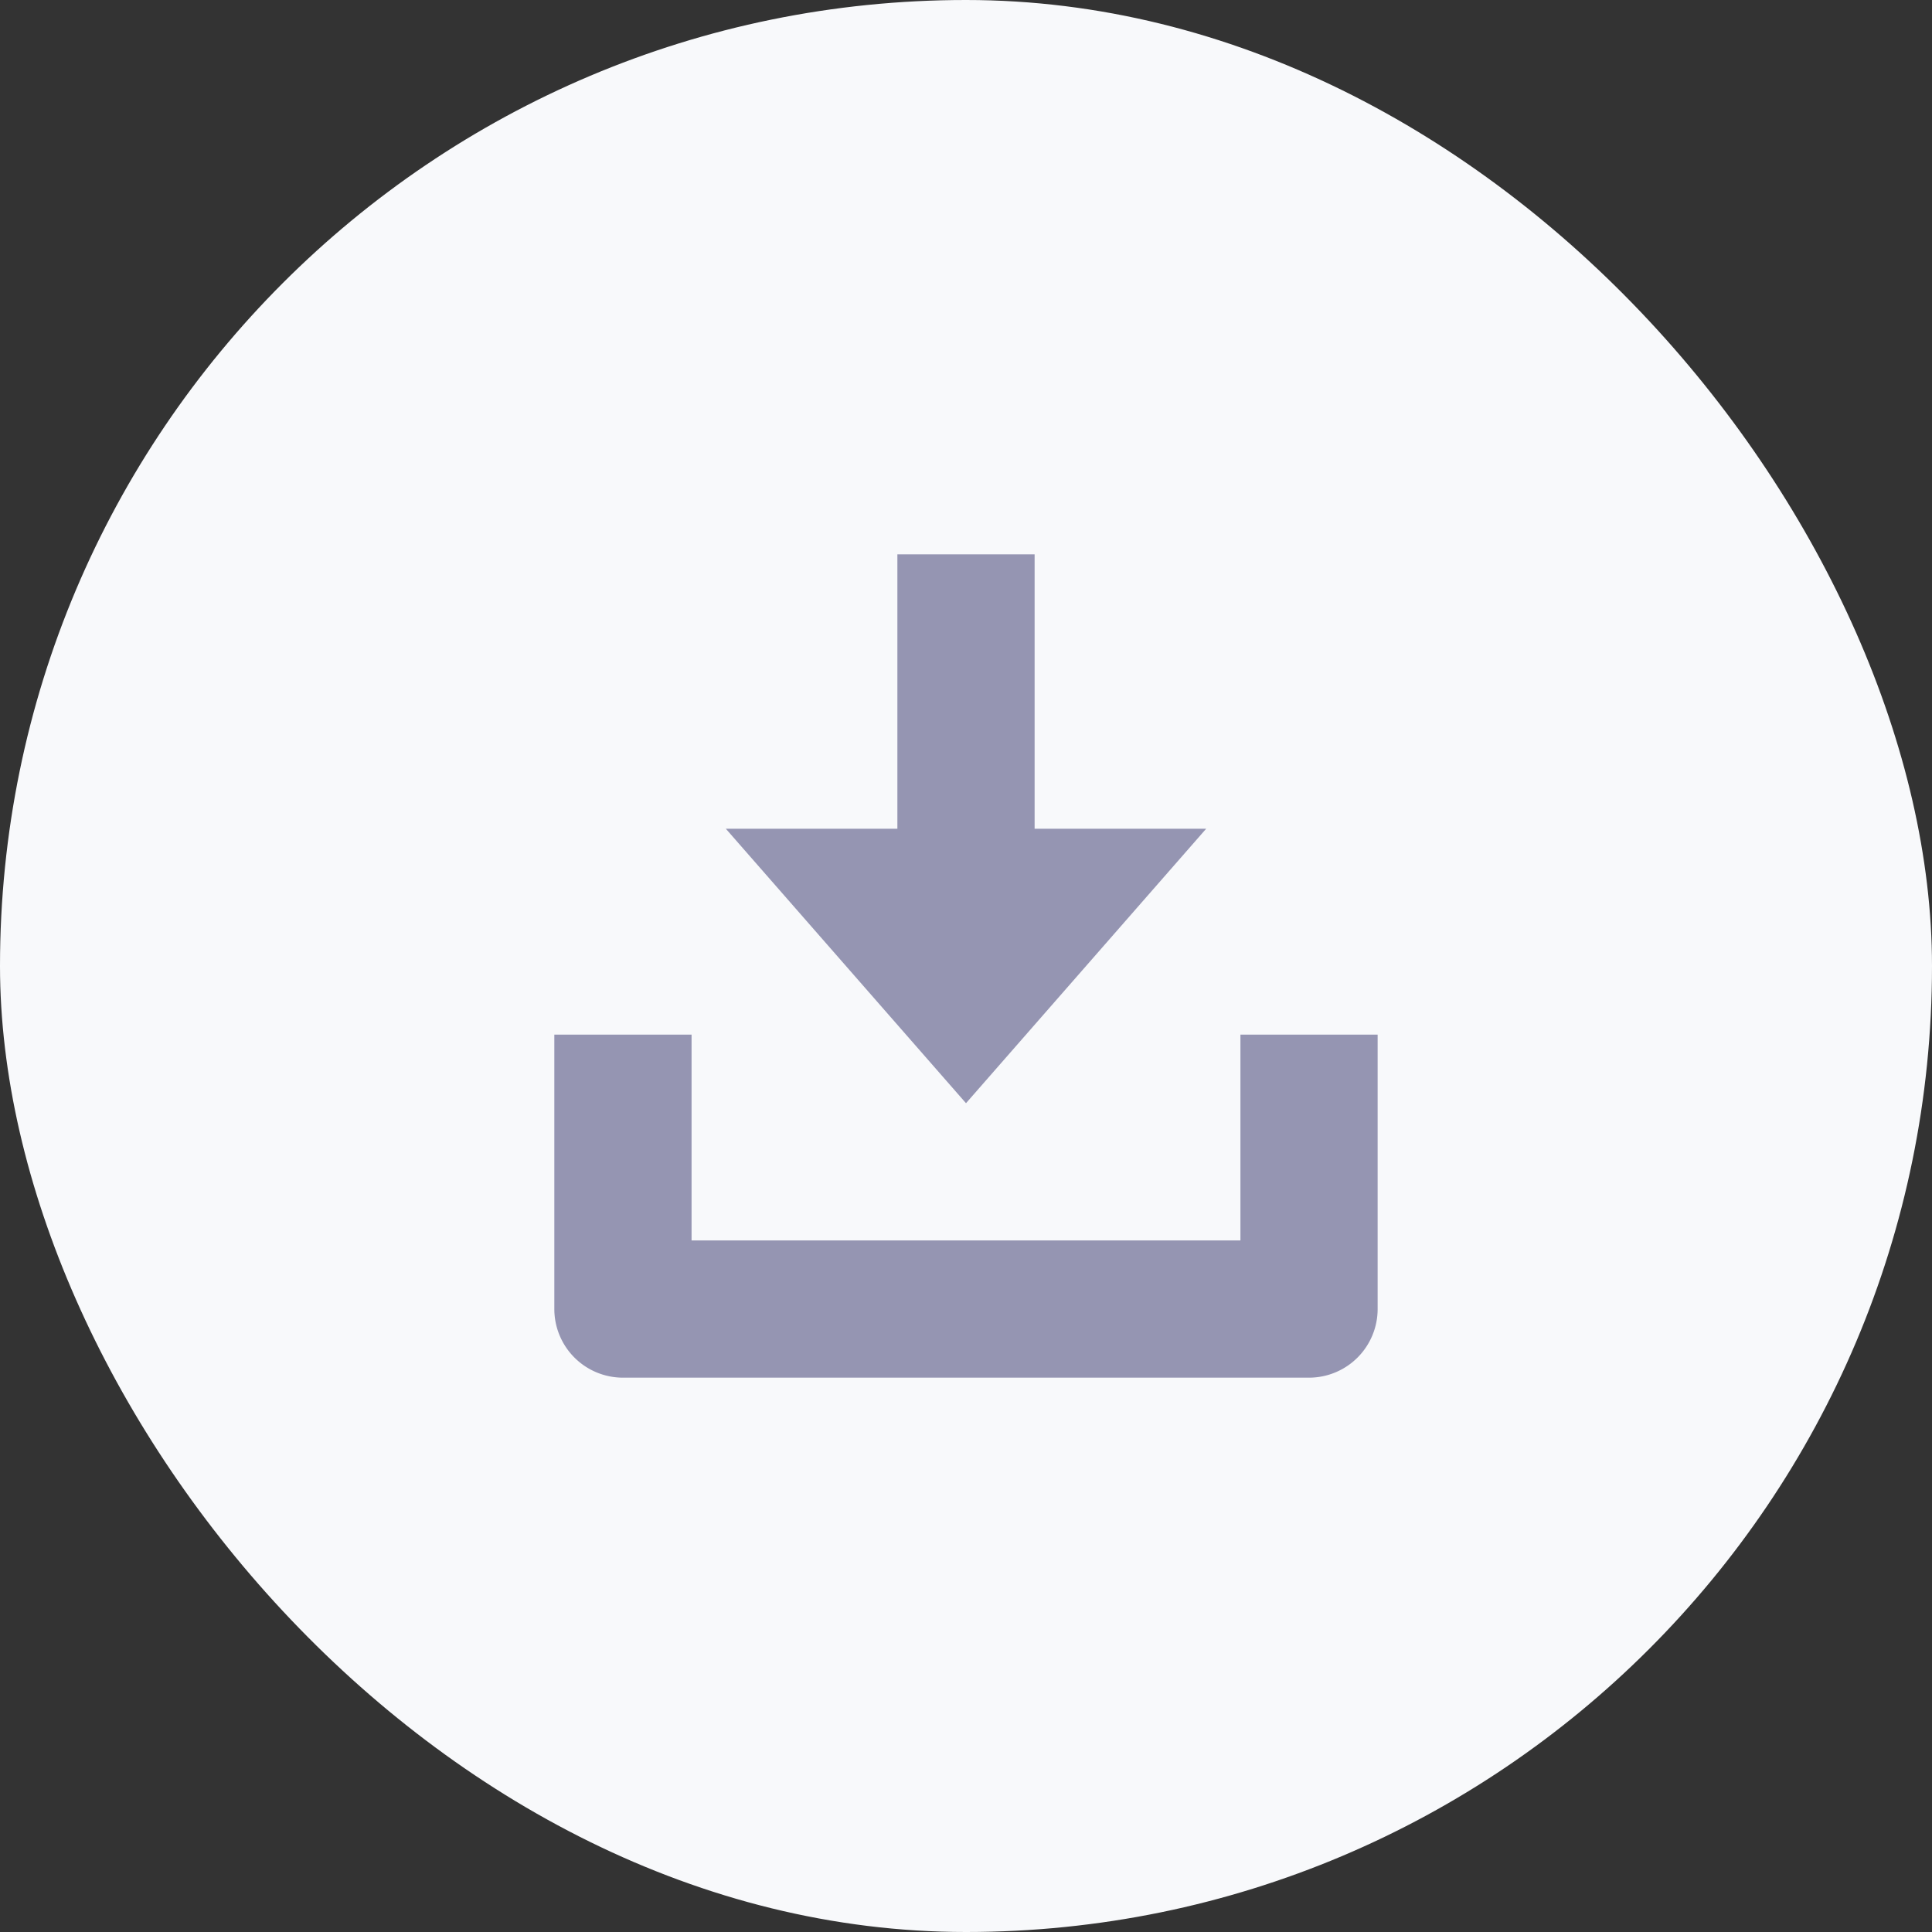
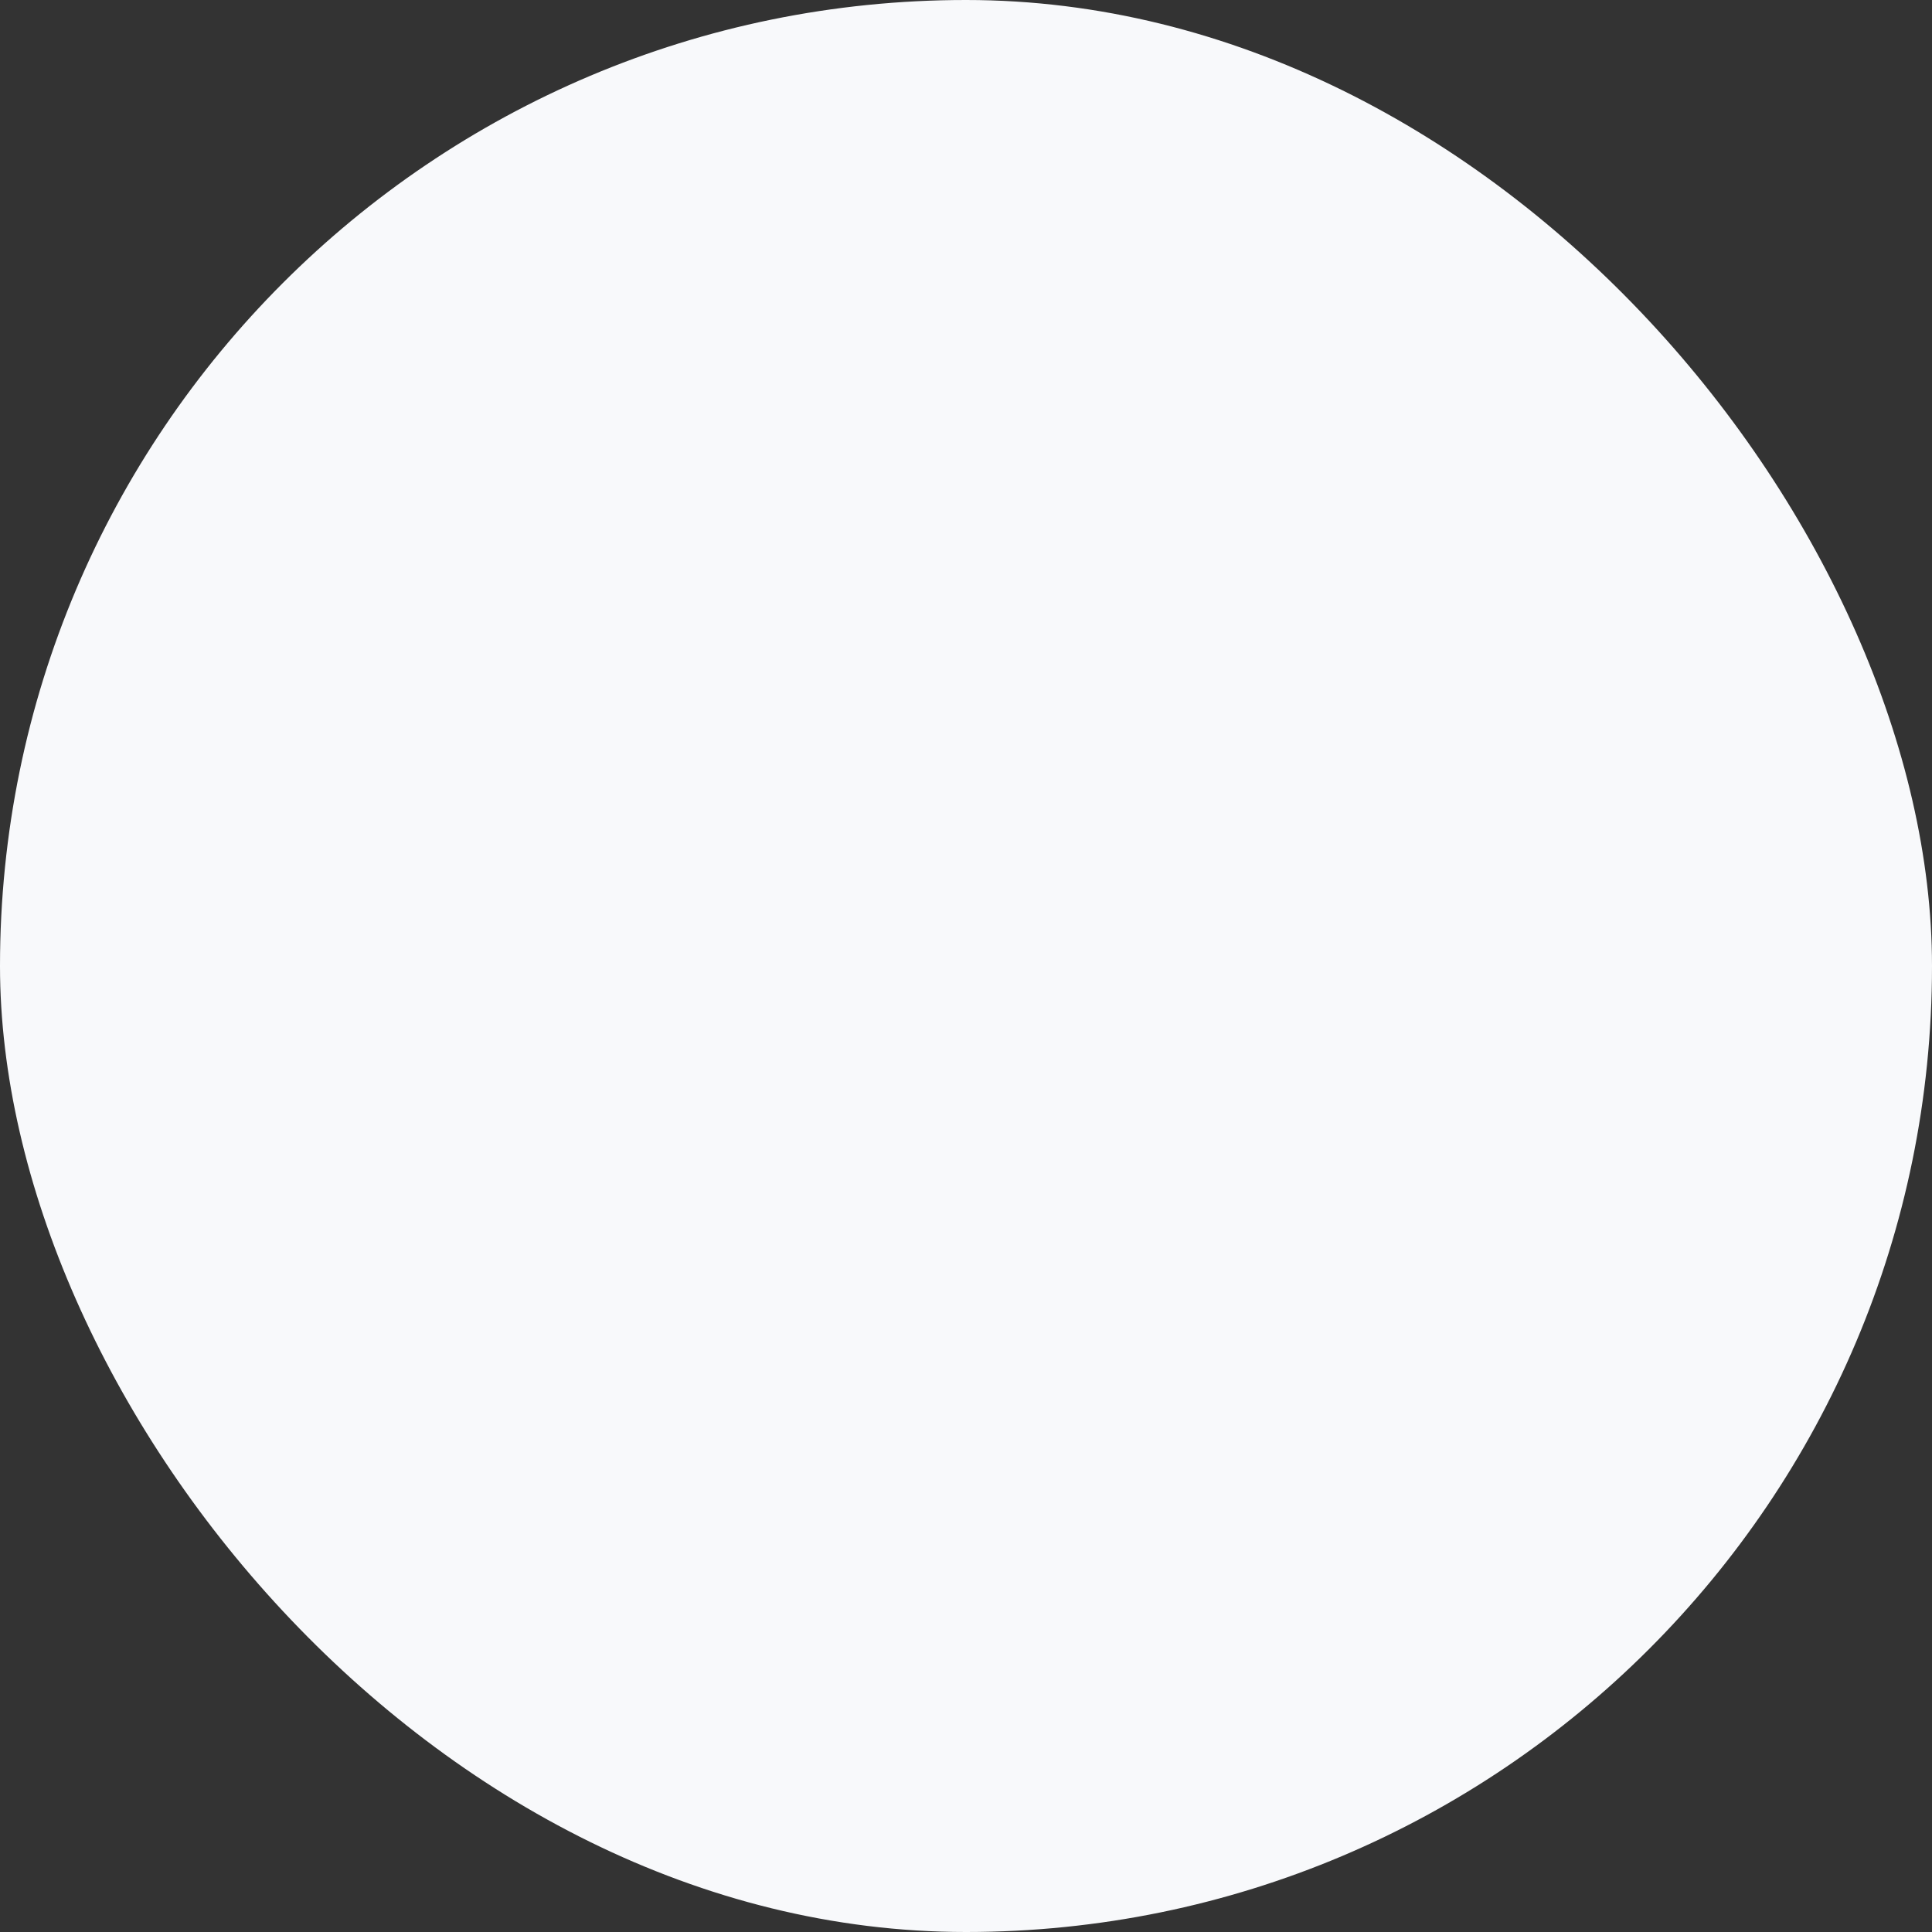
<svg xmlns="http://www.w3.org/2000/svg" id="Group_8880" data-name="Group 8880" width="64" height="64" viewBox="0 0 64 64">
  <rect x="0" y="0" width="64" height="64" fill="#333333" stroke="none" />
  <rect id="Rectangle" width="64" height="64" rx="32" fill="#f8f9fb" />
  <g id="Group_37" data-name="Group 37" transform="translate(18.363 18.363)">
-     <path id="Path_77" data-name="Path 77" d="M22.728,7v6.818H4.546V7H0v9.091a2.274,2.274,0,0,0,2.273,2.273H25a2.274,2.274,0,0,0,2.273-2.273V7Z" transform="translate(0 8.91)" fill="#9595b2" />
-     <path id="Path_78" data-name="Path 78" d="M18.41,9.091H12.728V0H8.182V9.091H2.5l7.955,9.091Z" transform="translate(3.182)" fill="#9595b2" />
-   </g>
+     </g>
</svg>